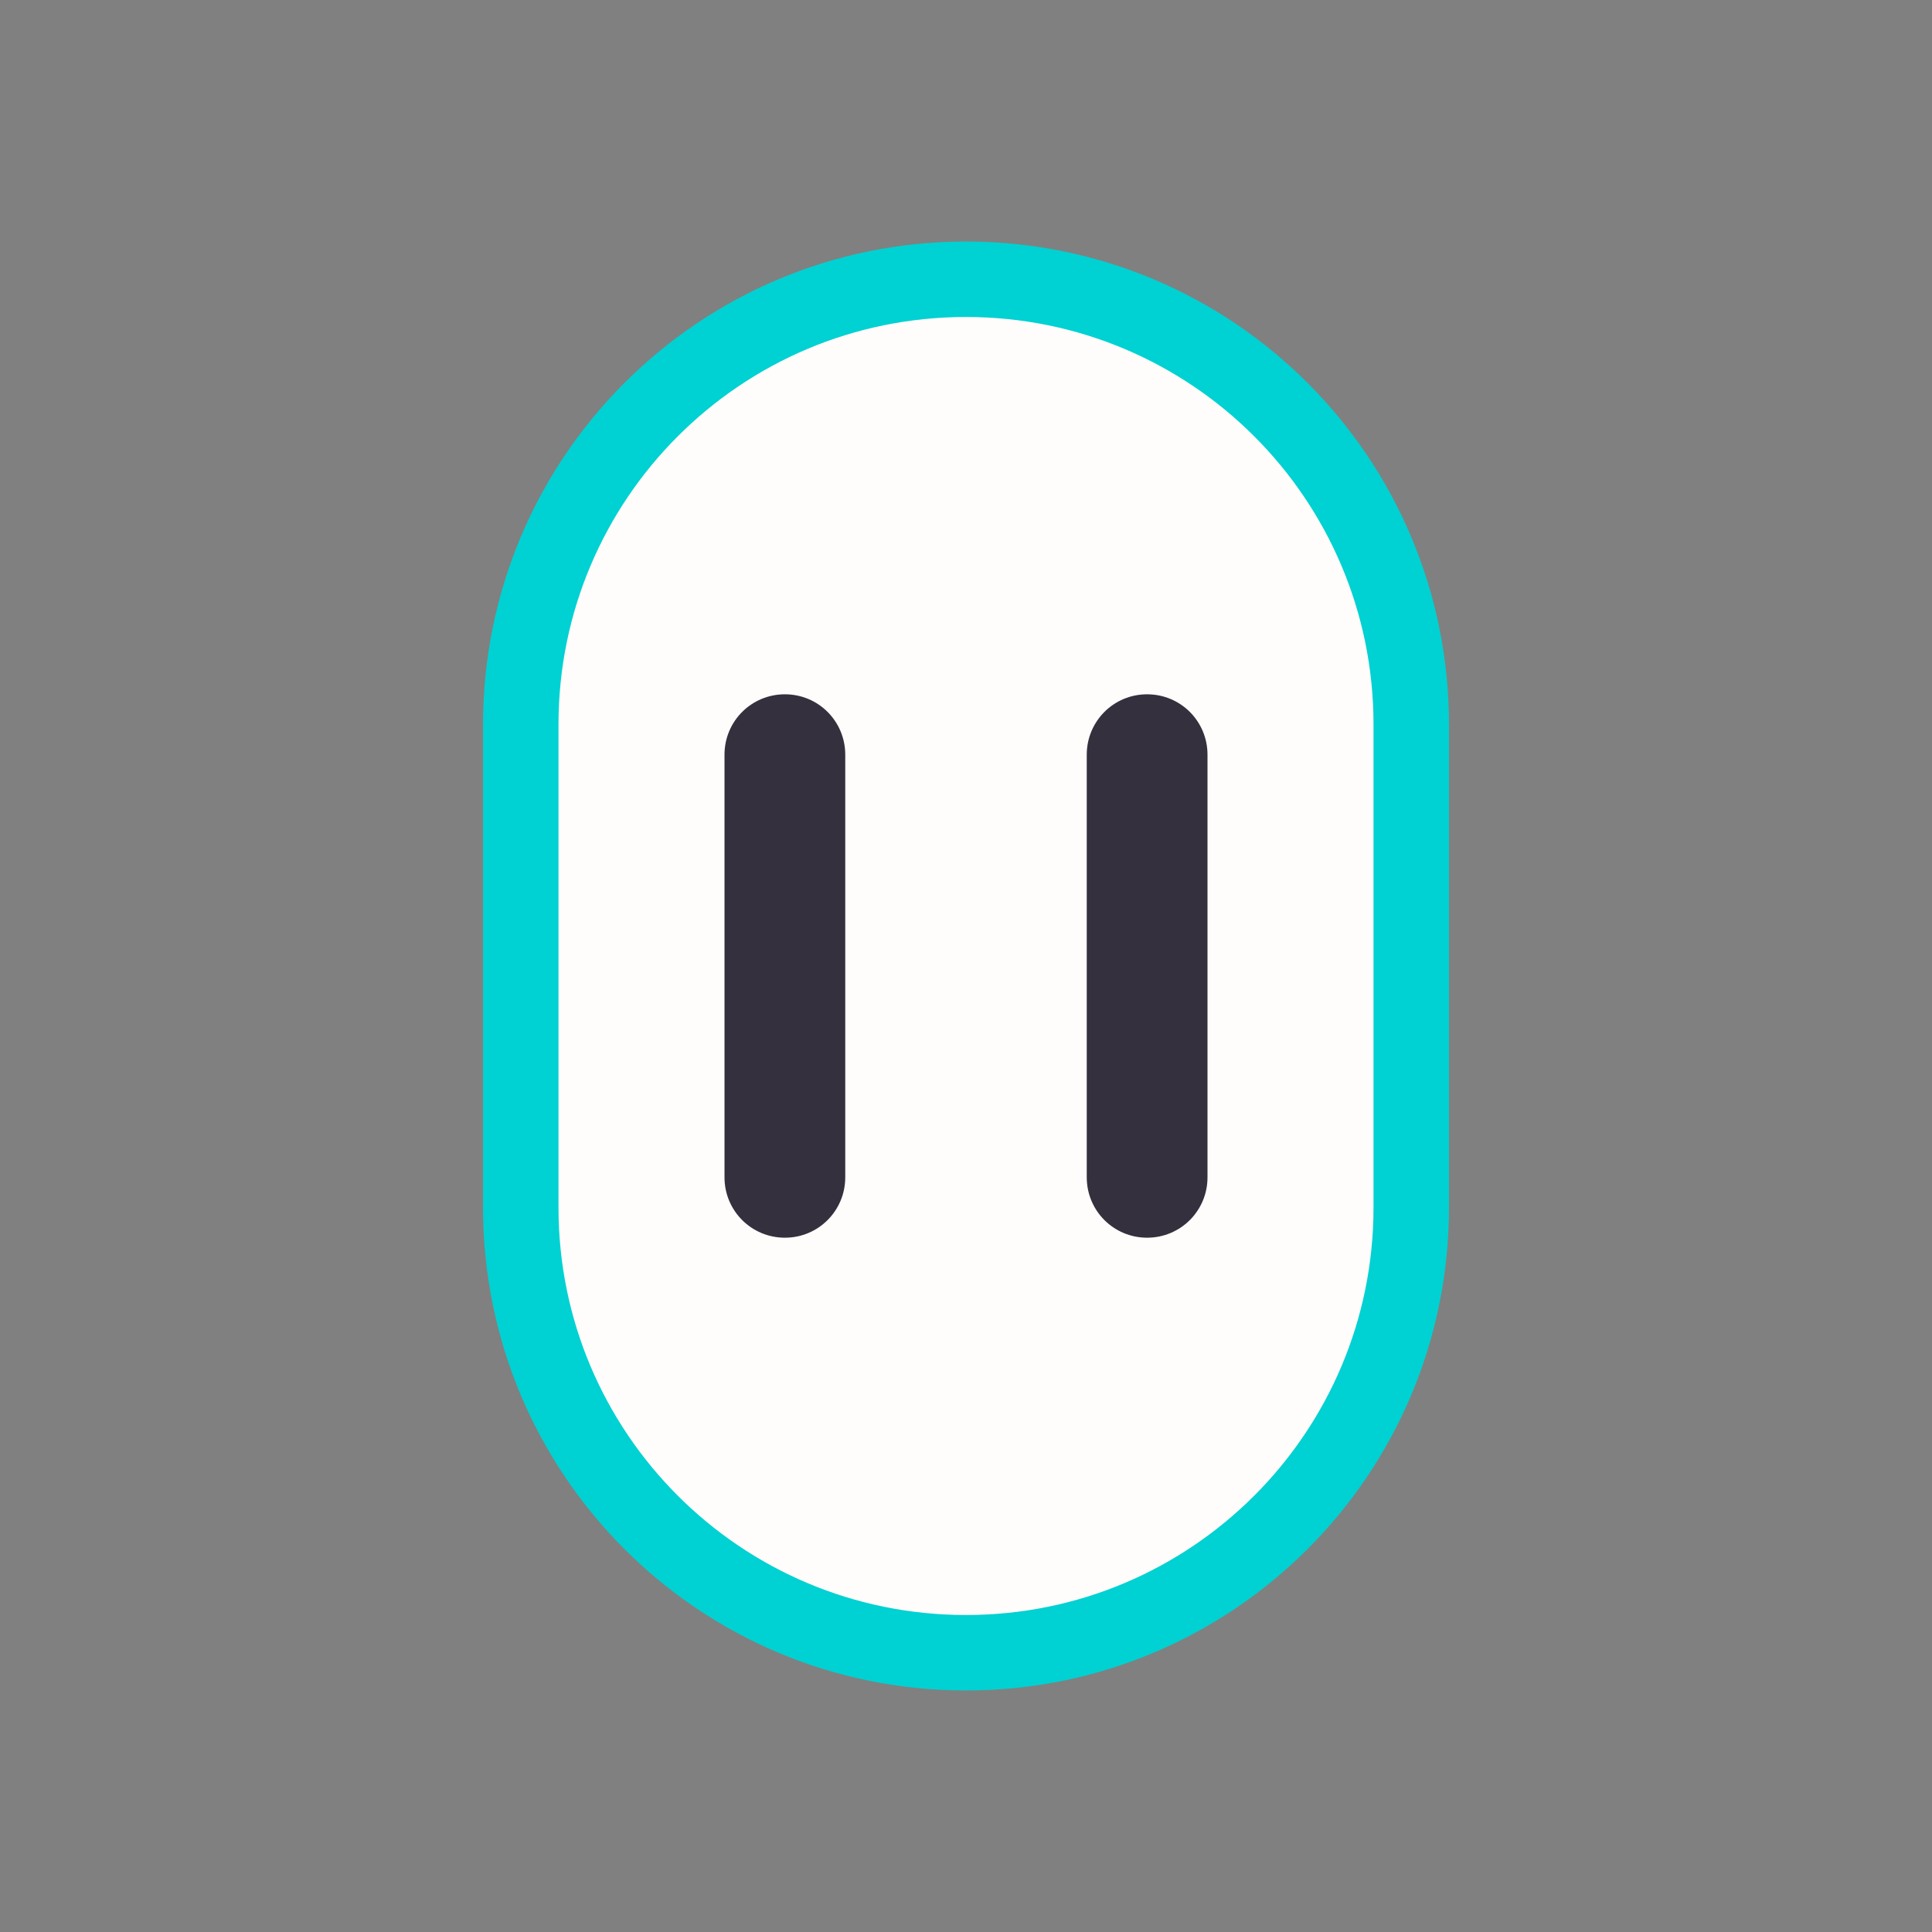
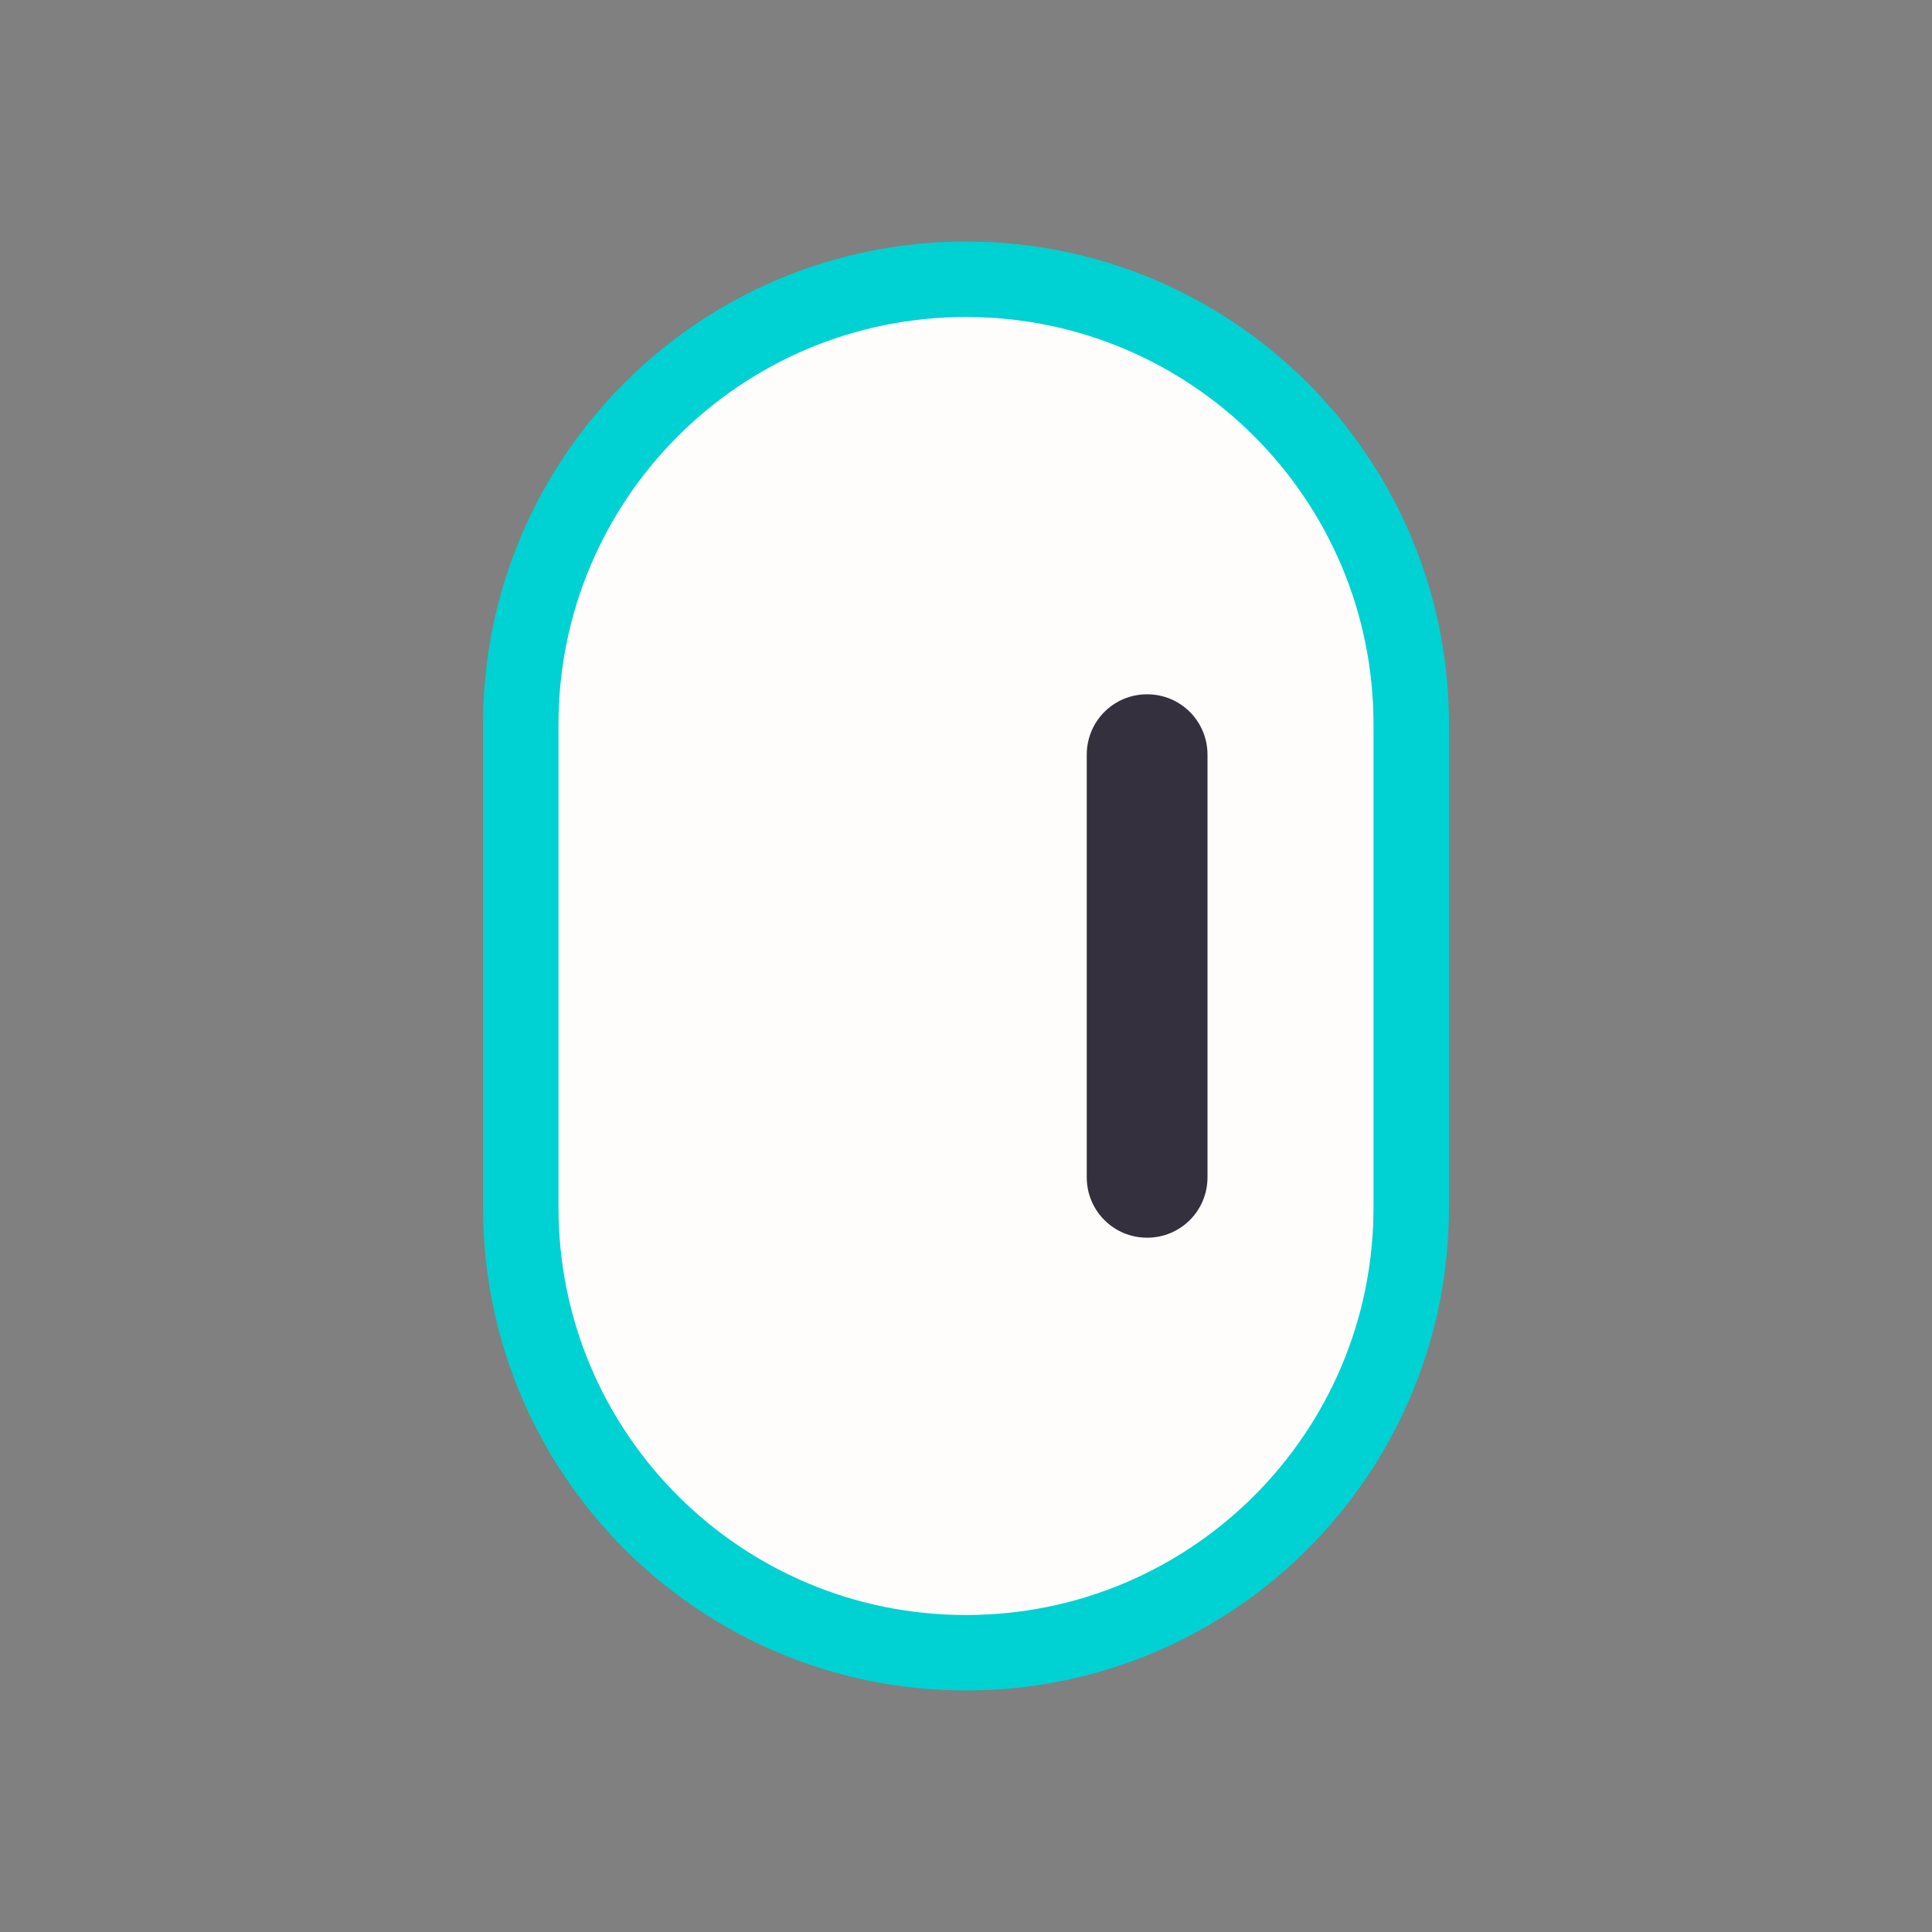
<svg xmlns="http://www.w3.org/2000/svg" width="30px" height="30px" viewBox="0 0 30 30" version="1.1">
  <rect x="0" y="0" width="30" height="30" fill="#808080" stroke="none" />
  <g id="surface1">
    <path style="fill-rule:nonzero;fill:rgb(100%,99.216%,98.431%);fill-opacity:1;stroke-width:1.875;stroke-linecap:butt;stroke-linejoin:miter;stroke:rgb(0%,81.961%,82.353%);stroke-opacity:1;stroke-miterlimit:4;" d="M 24 6.938 C 30.113 6.938 35.062 11.887 35.062 18 L 35.062 30 C 35.062 36.112 30.113 41.062 24 41.062 C 17.887 41.062 12.938 36.112 12.938 30 L 12.938 18 C 12.938 11.887 17.887 6.938 24 6.938 Z M 24 6.938 " transform="matrix(0.625,0,0,0.625,0,0)" />
-     <path style=" stroke:none;fill-rule:nonzero;fill:rgb(20.392%,18.824%,23.922%);fill-opacity:1;" d="M 12.188 10.781 C 12.707 10.781 13.125 11.199 13.125 11.719 L 13.125 18.281 C 13.125 18.801 12.707 19.219 12.188 19.219 C 11.668 19.219 11.25 18.801 11.25 18.281 L 11.25 11.719 C 11.25 11.199 11.668 10.781 12.188 10.781 Z M 12.188 10.781 " />
    <path style=" stroke:none;fill-rule:nonzero;fill:rgb(20.392%,18.824%,23.922%);fill-opacity:1;" d="M 17.812 10.781 C 18.332 10.781 18.75 11.199 18.75 11.719 L 18.75 18.281 C 18.75 18.801 18.332 19.219 17.812 19.219 C 17.293 19.219 16.875 18.801 16.875 18.281 L 16.875 11.719 C 16.875 11.199 17.293 10.781 17.812 10.781 Z M 17.812 10.781 " />
  </g>
</svg>